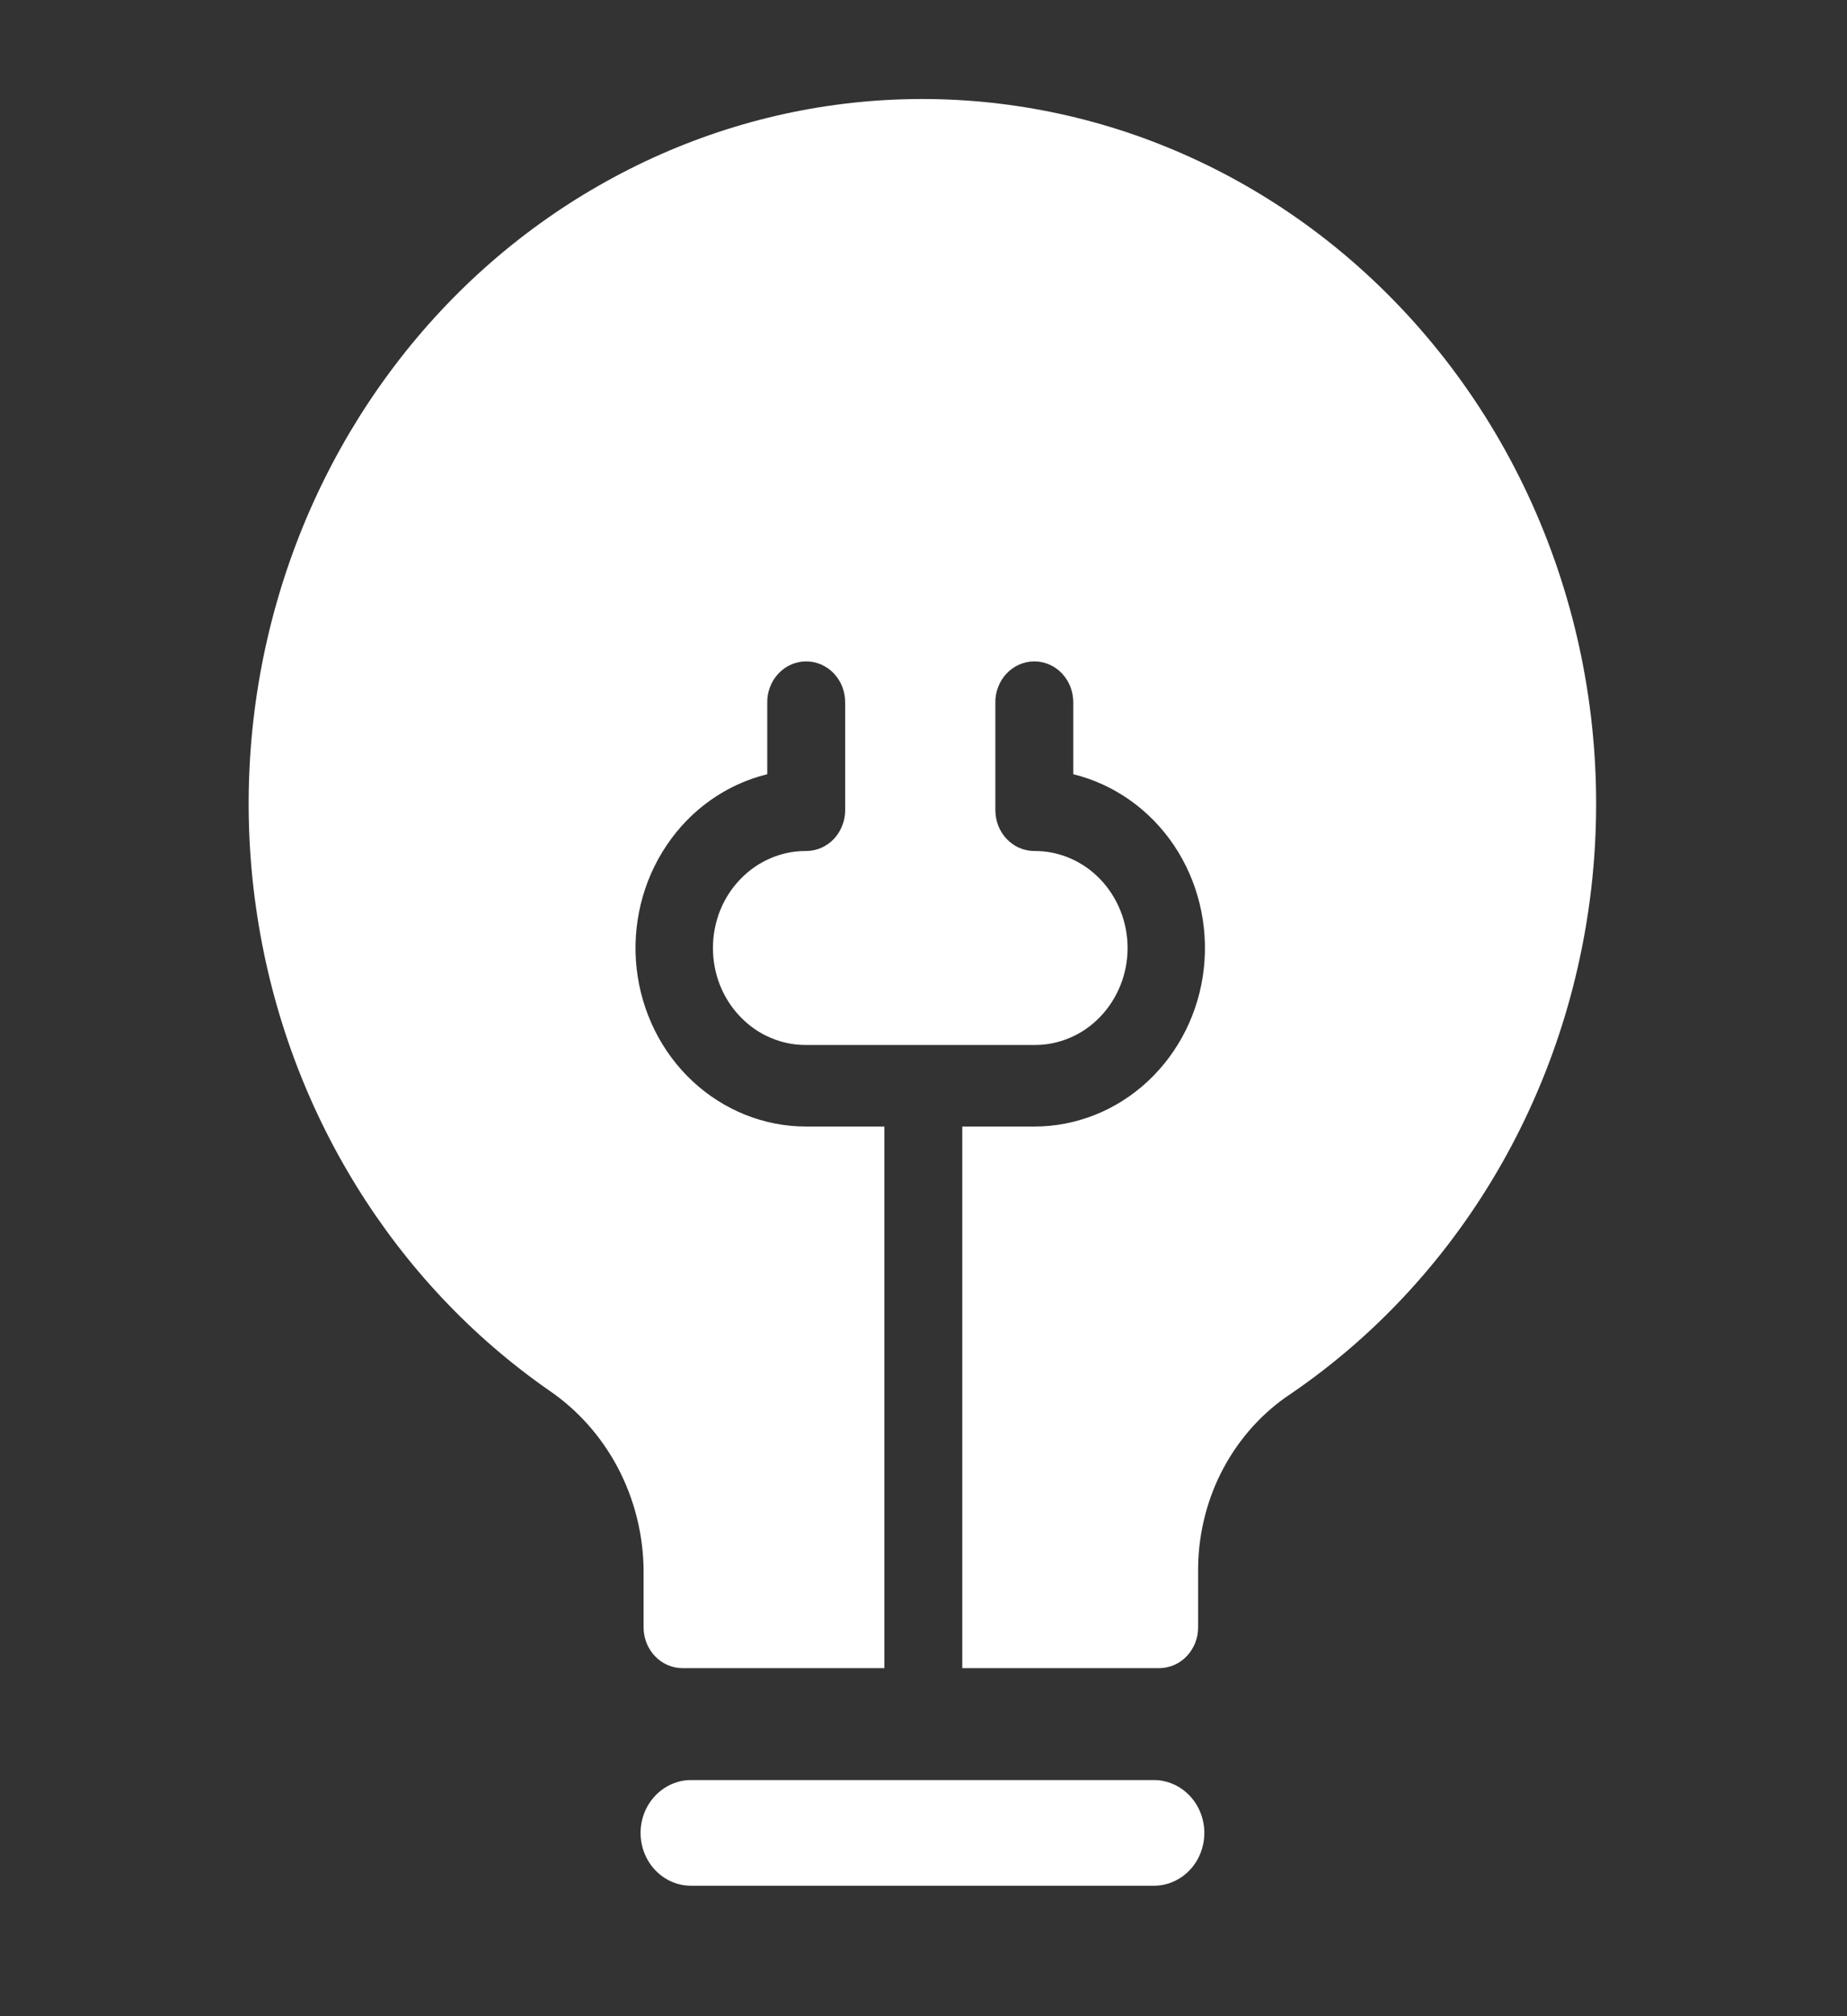
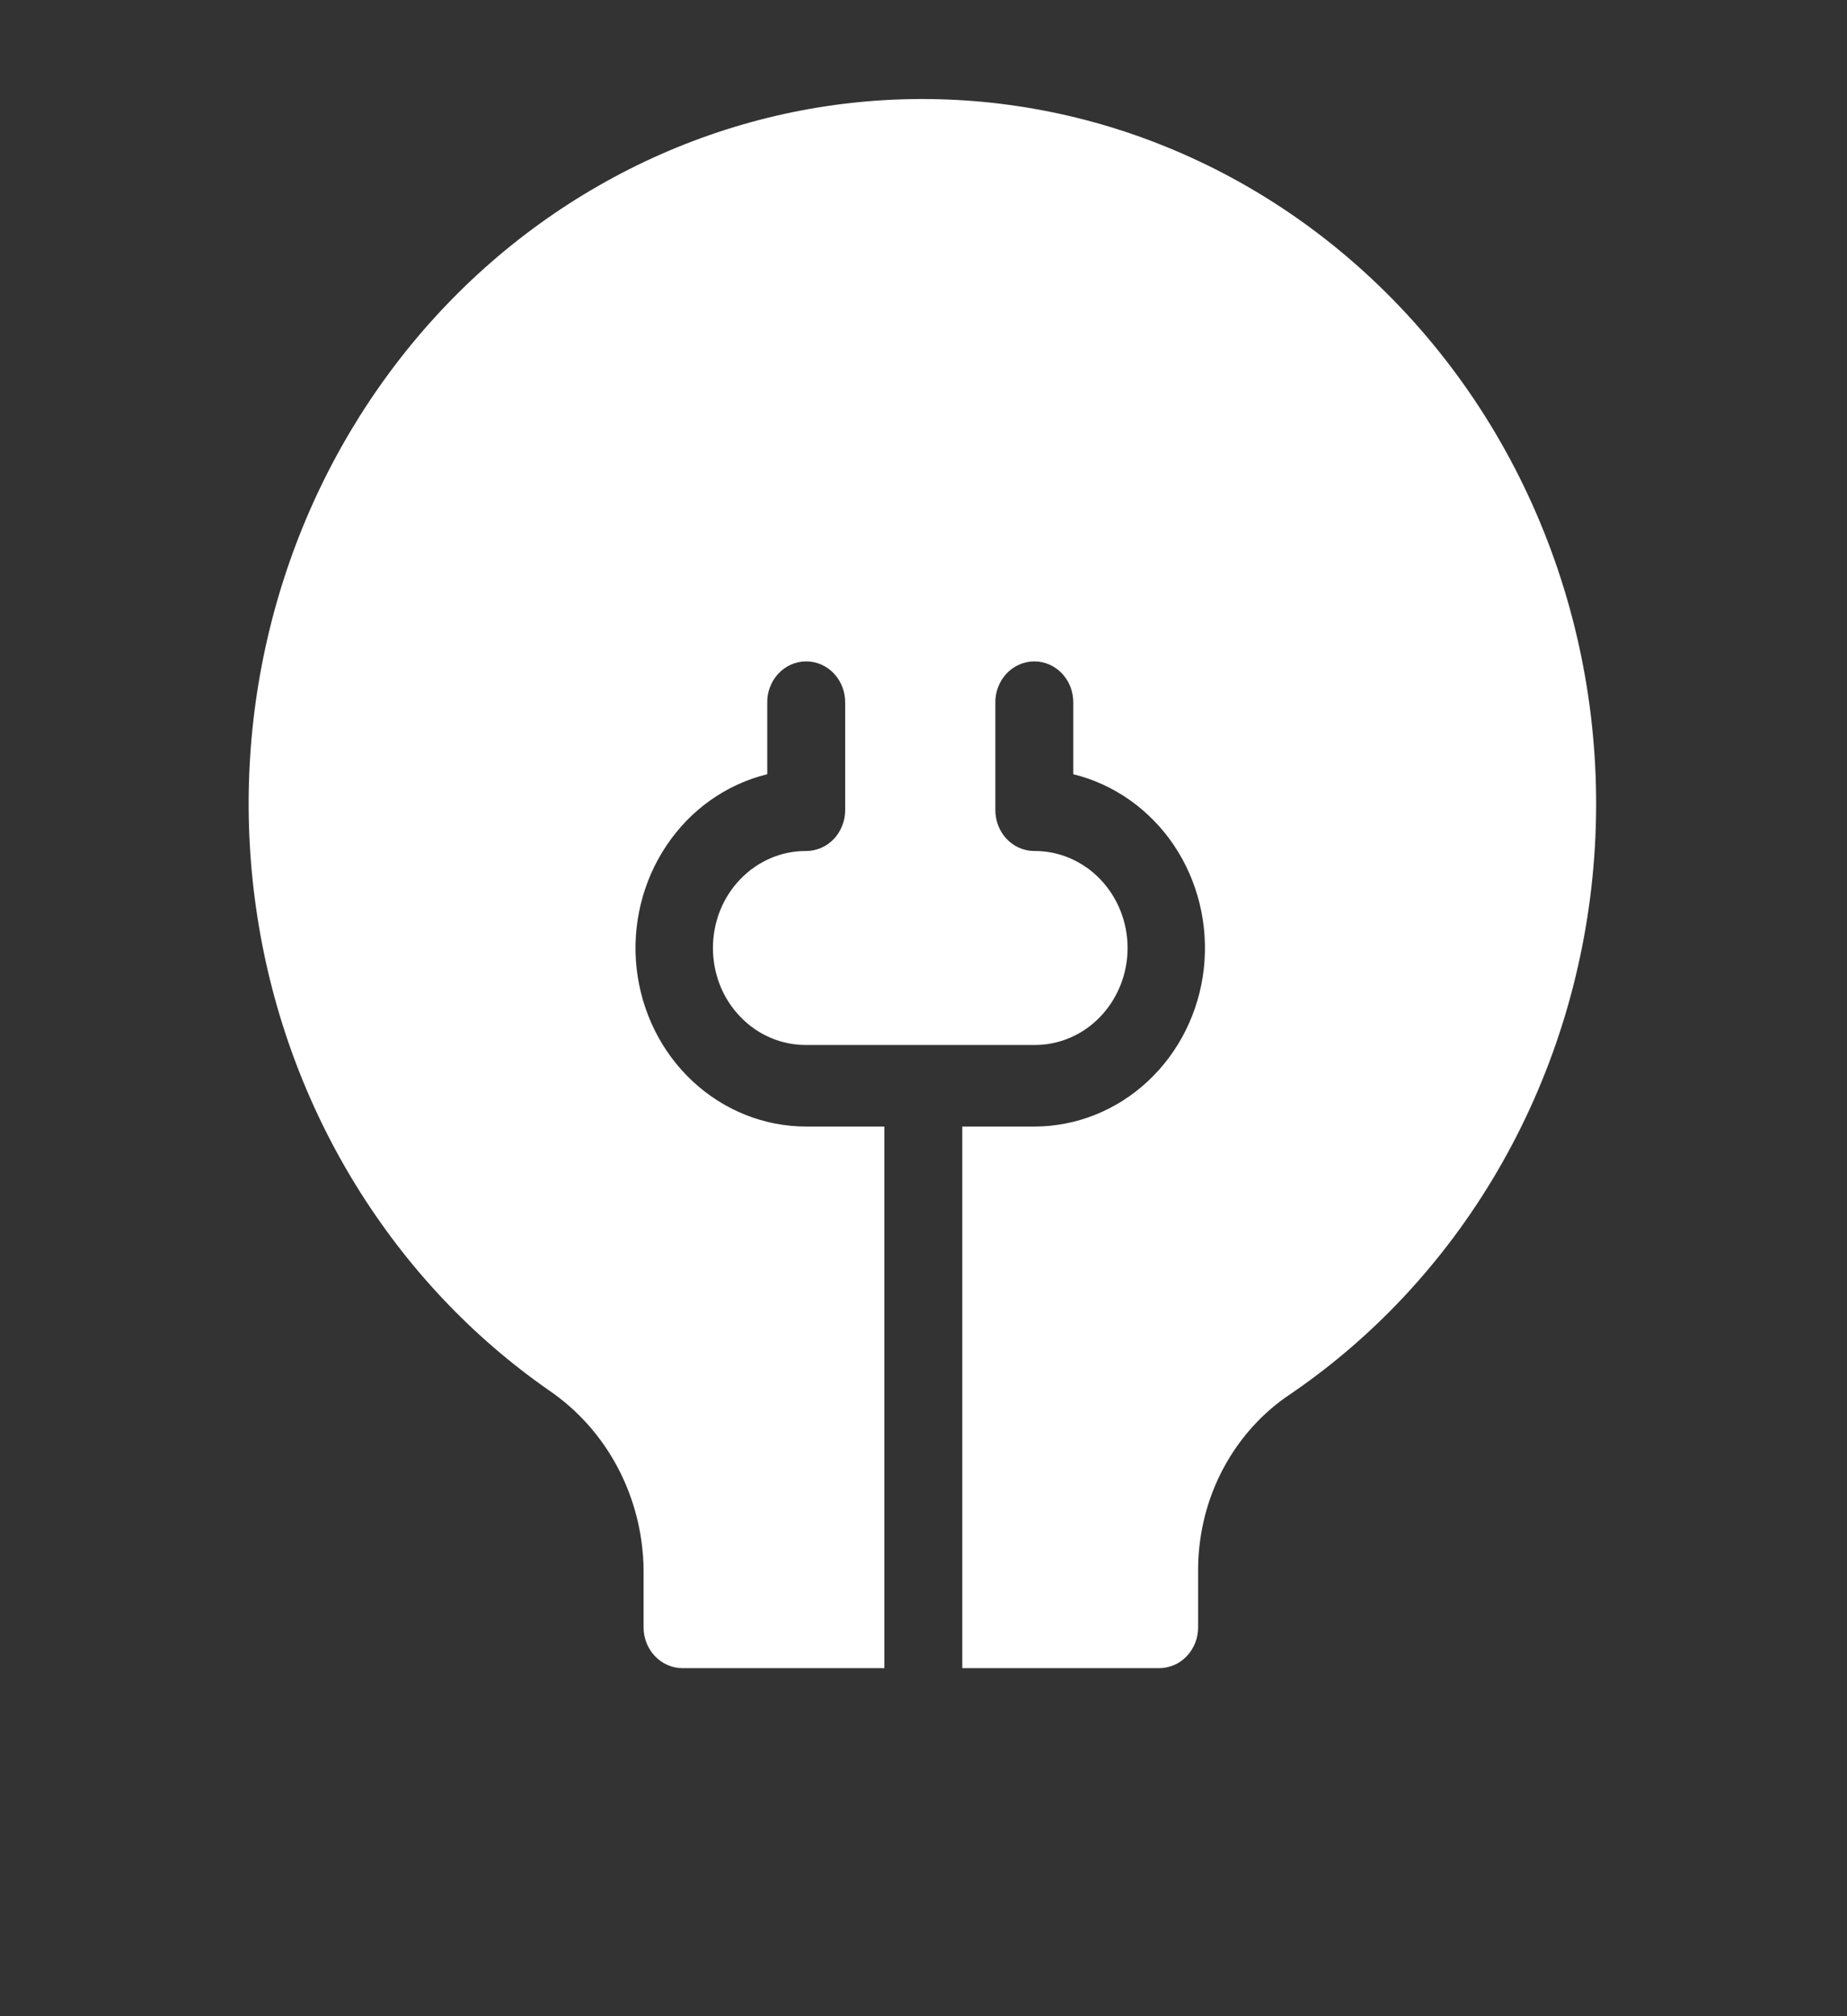
<svg xmlns="http://www.w3.org/2000/svg" width="22" height="24" viewBox="0 0 22 24" fill="none">
  <rect x="0" y="0" width="22" height="24" fill="#333333" stroke="none" />
  <g id="Adjust Strategies with Actionable Data">
    <g id="Idea">
-       <path id="Vector" d="M13.744 21.189H8.231C8.072 21.189 7.919 21.256 7.806 21.374C7.693 21.492 7.63 21.652 7.63 21.818C7.63 21.985 7.693 22.145 7.806 22.263C7.919 22.381 8.072 22.447 8.231 22.447H13.744C13.903 22.447 14.056 22.381 14.169 22.263C14.282 22.145 14.345 21.985 14.345 21.818C14.345 21.652 14.282 21.492 14.169 21.374C14.056 21.256 13.903 21.189 13.744 21.189Z" fill="white" />
      <path id="Vector_2" d="M16.339 3.319C15.518 2.55 14.555 1.967 13.509 1.604C12.463 1.242 11.356 1.109 10.259 1.213C9.161 1.317 8.096 1.657 7.13 2.211C6.163 2.764 5.316 3.52 4.642 4.431C3.967 5.342 3.479 6.388 3.208 7.505C2.937 8.621 2.889 9.784 3.067 10.921C3.244 12.058 3.644 13.145 4.242 14.113C4.839 15.081 5.62 15.911 6.537 16.549C6.879 16.781 7.161 17.097 7.358 17.469C7.555 17.842 7.661 18.26 7.666 18.685V19.372C7.666 19.501 7.715 19.624 7.802 19.715C7.889 19.806 8.007 19.857 8.13 19.857H10.534V13.41H9.603C9.104 13.41 8.623 13.218 8.25 12.871C7.878 12.525 7.641 12.047 7.583 11.529C7.526 11.011 7.653 10.489 7.94 10.063C8.226 9.636 8.653 9.335 9.139 9.216V8.37C9.137 8.305 9.148 8.241 9.171 8.181C9.193 8.12 9.227 8.066 9.271 8.019C9.314 7.973 9.365 7.936 9.422 7.911C9.479 7.886 9.541 7.873 9.603 7.873C9.665 7.873 9.726 7.886 9.783 7.911C9.84 7.936 9.892 7.973 9.935 8.019C9.978 8.066 10.012 8.12 10.035 8.181C10.057 8.241 10.068 8.305 10.067 8.37V9.645C10.067 9.708 10.055 9.772 10.031 9.83C10.008 9.889 9.974 9.943 9.931 9.988C9.888 10.033 9.836 10.069 9.78 10.093C9.724 10.117 9.663 10.13 9.603 10.13C9.457 10.129 9.313 10.158 9.178 10.216C9.043 10.274 8.921 10.358 8.818 10.466C8.714 10.573 8.632 10.701 8.576 10.841C8.521 10.982 8.492 11.132 8.492 11.285C8.492 11.437 8.521 11.588 8.576 11.728C8.632 11.868 8.714 11.996 8.818 12.103C8.921 12.211 9.043 12.296 9.178 12.353C9.313 12.411 9.457 12.44 9.603 12.439H12.32C12.466 12.44 12.61 12.411 12.745 12.353C12.879 12.296 13.002 12.211 13.105 12.103C13.208 11.996 13.29 11.868 13.346 11.728C13.402 11.588 13.431 11.437 13.431 11.285C13.431 11.132 13.402 10.982 13.346 10.841C13.29 10.701 13.208 10.573 13.105 10.466C13.002 10.358 12.879 10.274 12.745 10.216C12.61 10.158 12.466 10.129 12.32 10.13C12.197 10.13 12.079 10.079 11.992 9.988C11.905 9.897 11.856 9.773 11.856 9.645V8.37C11.854 8.305 11.865 8.241 11.888 8.181C11.911 8.12 11.944 8.066 11.988 8.019C12.031 7.973 12.083 7.936 12.14 7.911C12.197 7.886 12.258 7.873 12.32 7.873C12.382 7.873 12.443 7.886 12.5 7.911C12.557 7.936 12.609 7.973 12.652 8.019C12.695 8.066 12.729 8.12 12.752 8.181C12.774 8.241 12.785 8.305 12.784 8.37V9.216C13.269 9.335 13.696 9.636 13.983 10.062C14.27 10.489 14.396 11.011 14.339 11.529C14.282 12.047 14.044 12.524 13.672 12.871C13.3 13.218 12.818 13.41 12.32 13.41H11.462V19.857H13.807C13.868 19.857 13.928 19.844 13.985 19.82C14.041 19.796 14.092 19.76 14.135 19.715C14.178 19.67 14.212 19.616 14.236 19.557C14.259 19.499 14.271 19.436 14.271 19.372L14.271 18.655C14.277 18.242 14.38 17.836 14.573 17.476C14.767 17.115 15.043 16.81 15.377 16.59C16.408 15.886 17.269 14.944 17.896 13.836C18.522 12.729 18.896 11.485 18.989 10.202C19.082 8.919 18.892 7.631 18.432 6.437C17.973 5.244 17.256 4.177 16.339 3.319Z" fill="white" />
    </g>
  </g>
</svg>